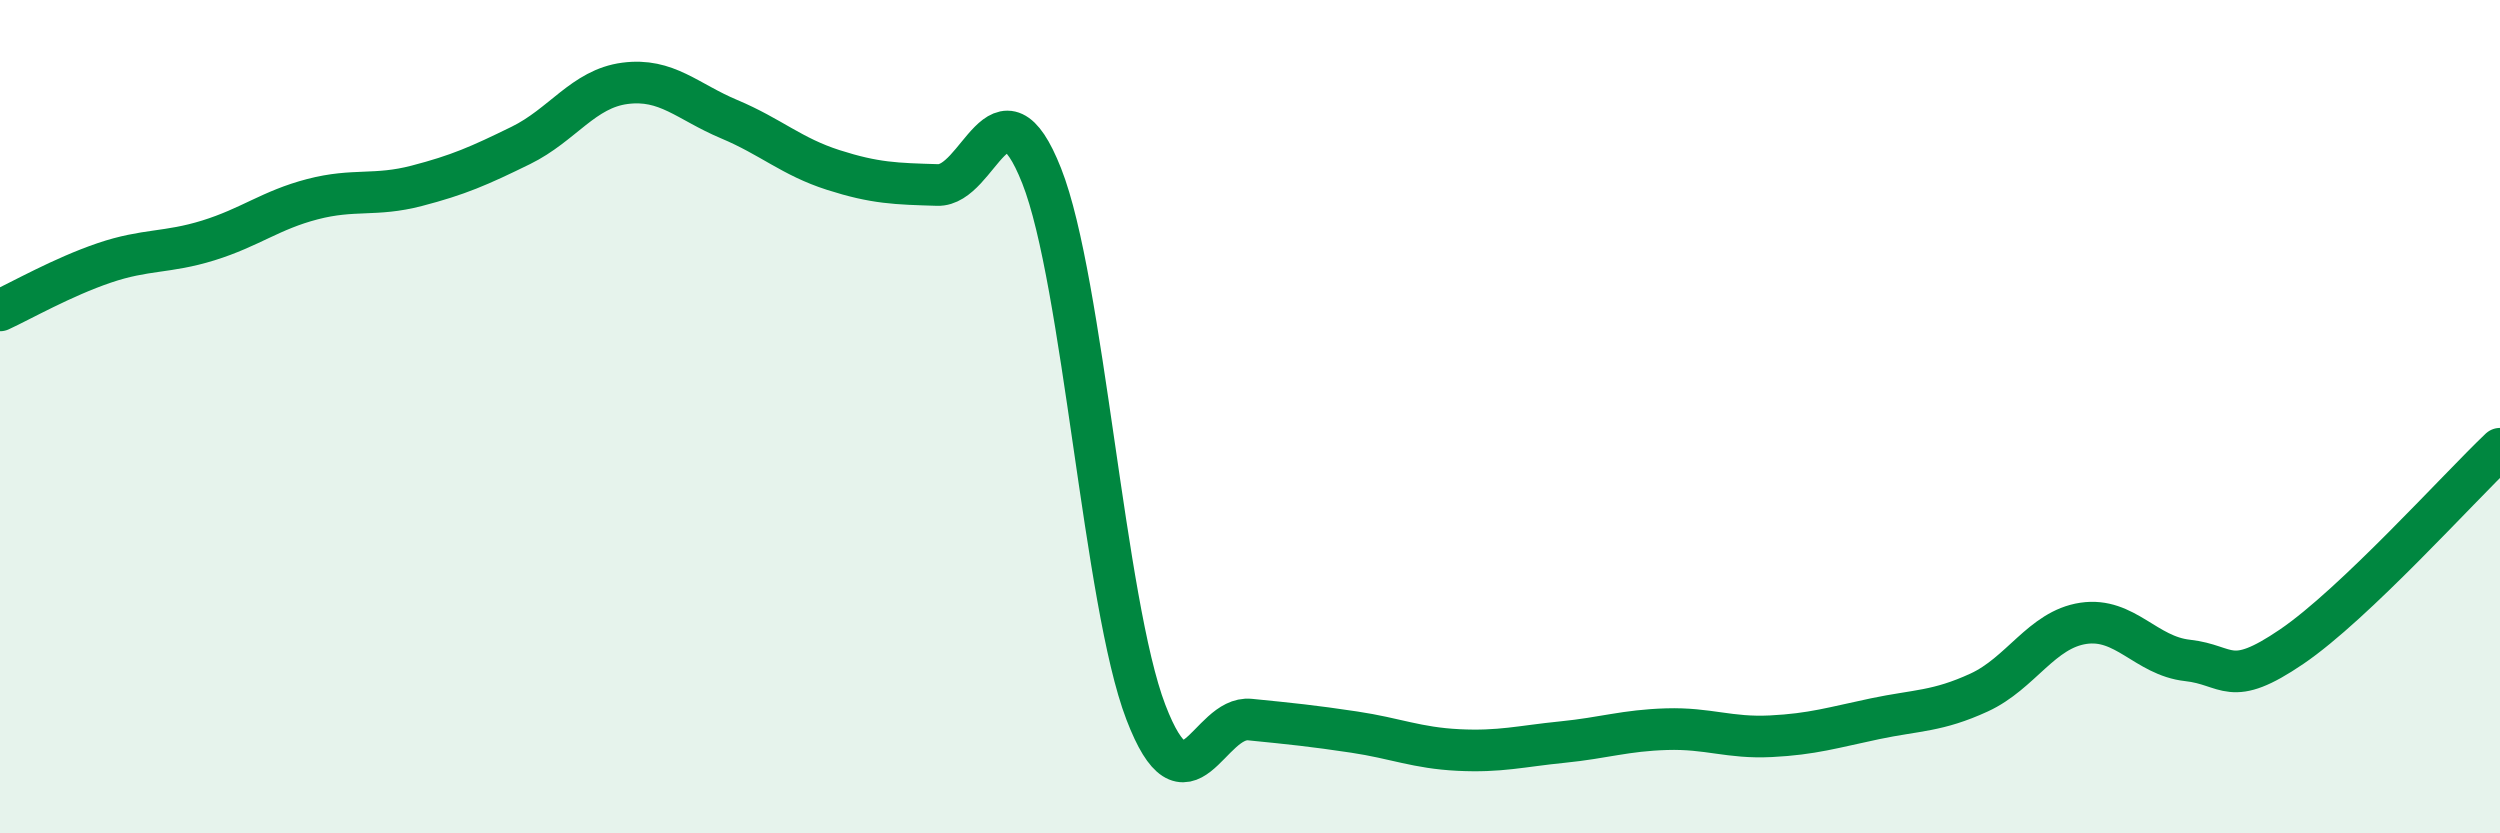
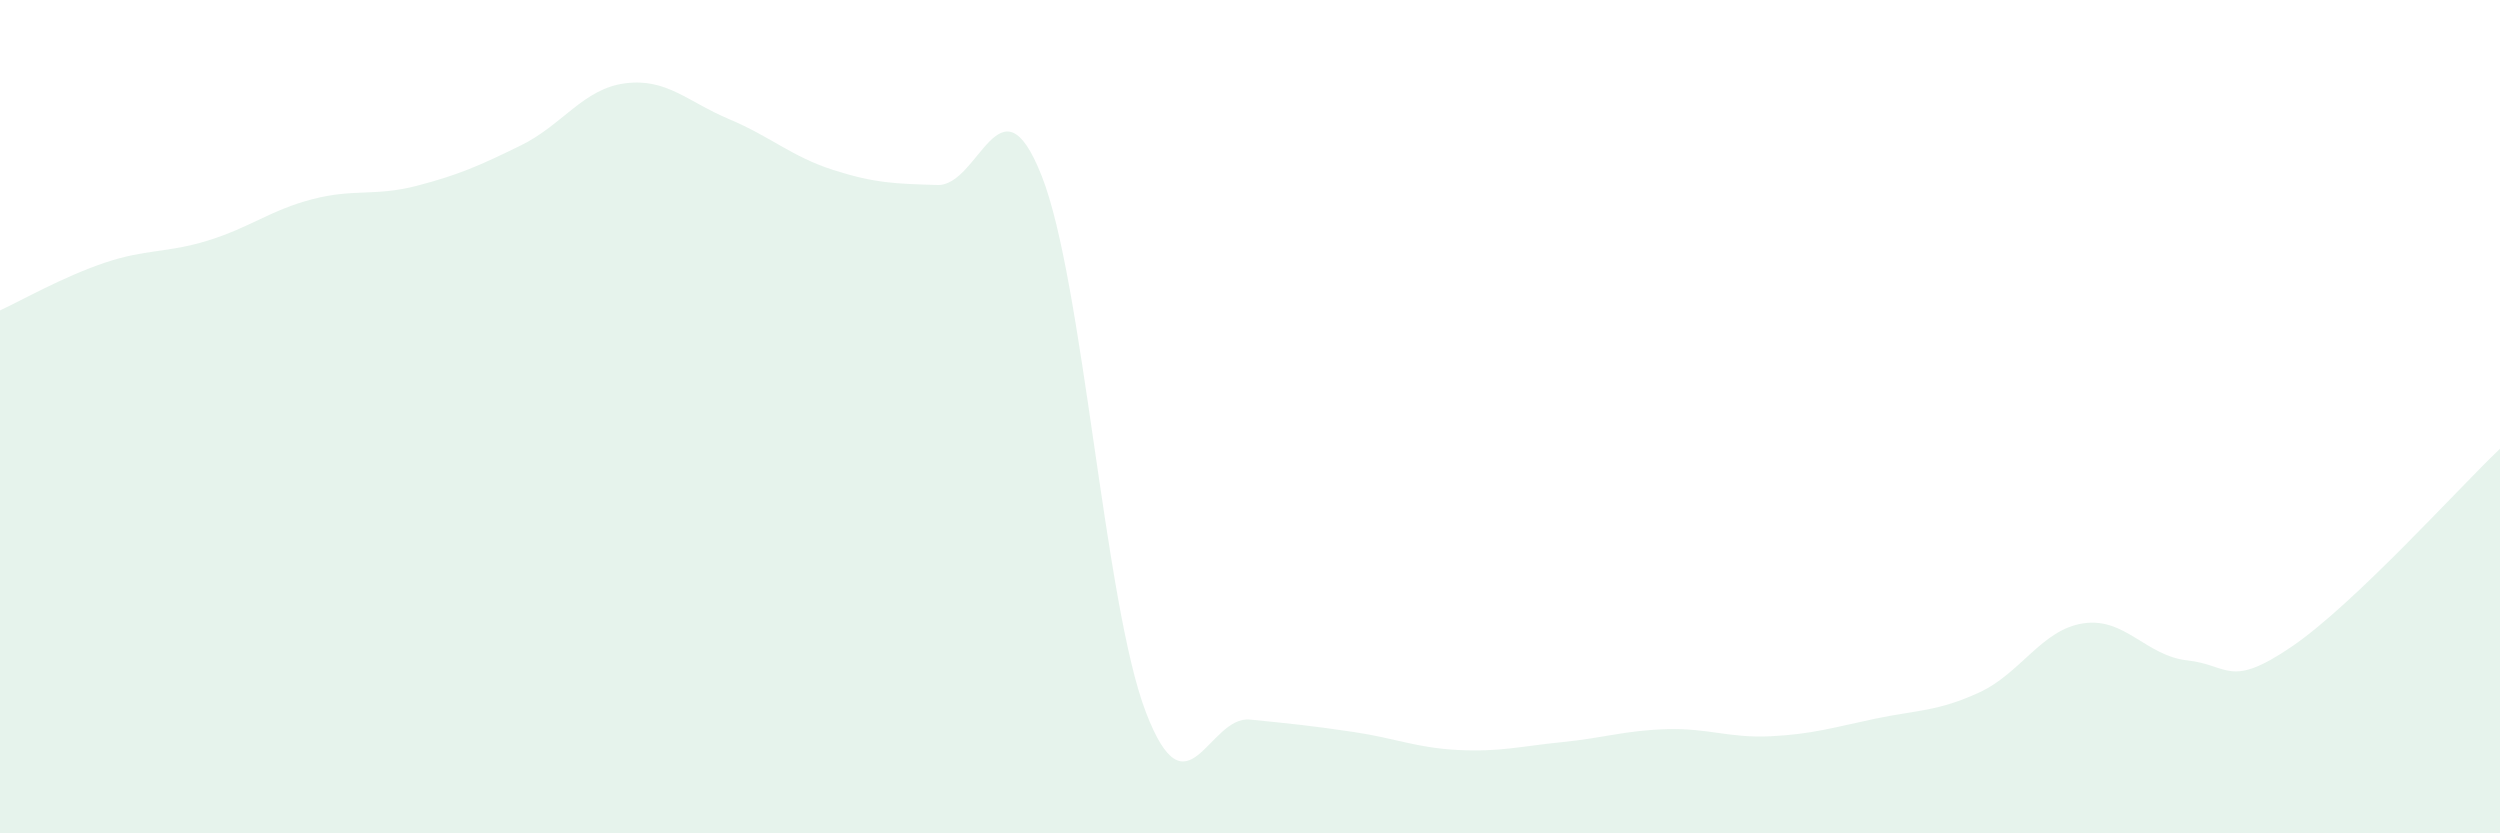
<svg xmlns="http://www.w3.org/2000/svg" width="60" height="20" viewBox="0 0 60 20">
  <path d="M 0,7.45 C 0.5,7.22 1.5,6.65 2.5,6.31 C 3.5,5.97 4,6.08 5,5.77 C 6,5.46 6.5,5.04 7.5,4.78 C 8.5,4.52 9,4.72 10,4.46 C 11,4.2 11.5,3.98 12.5,3.49 C 13.5,3 14,2.13 15,2 C 16,1.87 16.5,2.44 17.5,2.86 C 18.5,3.28 19,3.76 20,4.08 C 21,4.4 21.5,4.41 22.5,4.44 C 23.5,4.47 24,1.69 25,4.22 C 26,6.75 26.5,14.48 27.5,17.09 C 28.5,19.7 29,17.17 30,17.27 C 31,17.37 31.5,17.42 32.5,17.57 C 33.5,17.72 34,17.95 35,18 C 36,18.05 36.5,17.91 37.5,17.81 C 38.5,17.71 39,17.53 40,17.5 C 41,17.47 41.5,17.72 42.5,17.67 C 43.5,17.62 44,17.46 45,17.25 C 46,17.04 46.5,17.08 47.5,16.62 C 48.5,16.16 49,15.11 50,14.96 C 51,14.81 51.5,15.74 52.5,15.85 C 53.5,15.96 53.5,16.54 55,15.52 C 56.5,14.5 59,11.72 60,10.77L60 20L0 20Z" fill="#008740" opacity="0.1" stroke-linecap="round" stroke-linejoin="round" />
-   <path d="M 0,7.45 C 0.5,7.22 1.5,6.65 2.5,6.31 C 3.5,5.97 4,6.08 5,5.77 C 6,5.46 6.5,5.04 7.5,4.78 C 8.5,4.52 9,4.72 10,4.46 C 11,4.2 11.5,3.98 12.5,3.49 C 13.5,3 14,2.13 15,2 C 16,1.87 16.5,2.44 17.5,2.86 C 18.5,3.28 19,3.76 20,4.08 C 21,4.4 21.5,4.41 22.5,4.44 C 23.5,4.47 24,1.69 25,4.22 C 26,6.75 26.5,14.48 27.5,17.09 C 28.5,19.7 29,17.17 30,17.27 C 31,17.37 31.5,17.42 32.5,17.57 C 33.5,17.72 34,17.95 35,18 C 36,18.05 36.5,17.91 37.5,17.81 C 38.5,17.71 39,17.53 40,17.5 C 41,17.47 41.5,17.72 42.5,17.67 C 43.5,17.62 44,17.46 45,17.25 C 46,17.04 46.5,17.08 47.5,16.62 C 48.5,16.16 49,15.11 50,14.96 C 51,14.81 51.5,15.74 52.5,15.85 C 53.5,15.96 53.5,16.54 55,15.52 C 56.5,14.5 59,11.72 60,10.77" stroke="#008740" stroke-width="1" fill="none" stroke-linecap="round" stroke-linejoin="round" />
</svg>